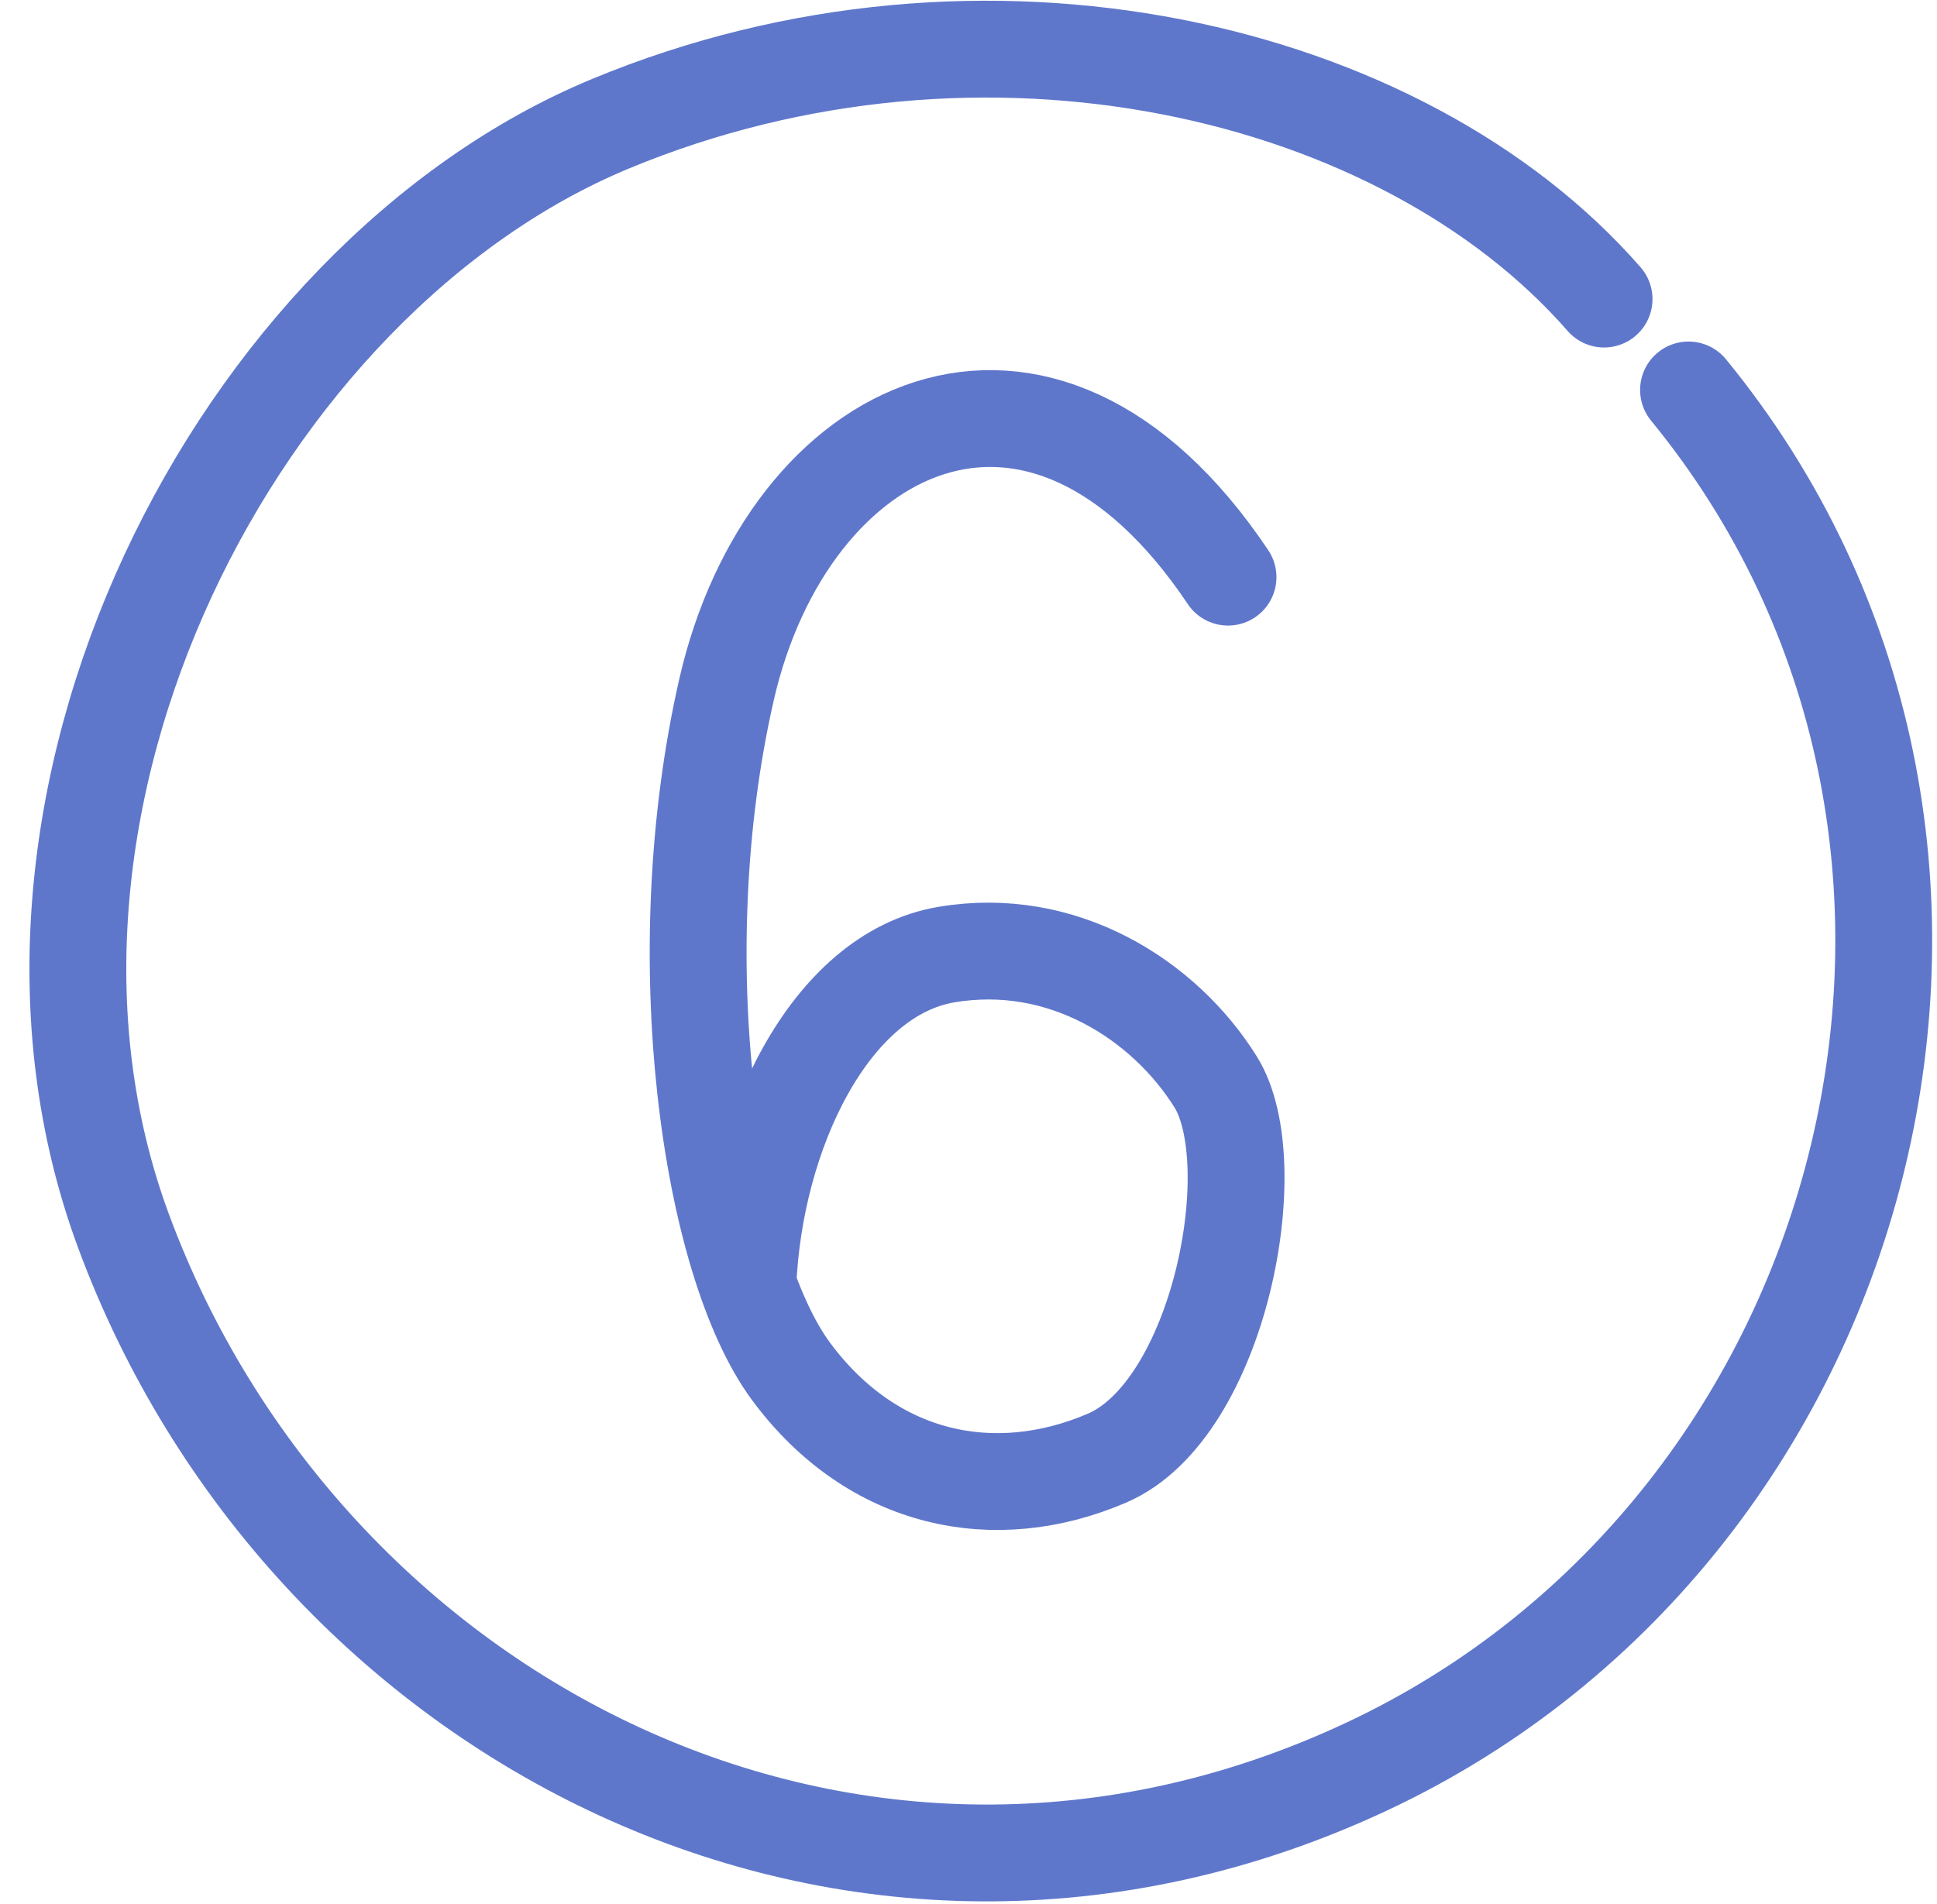
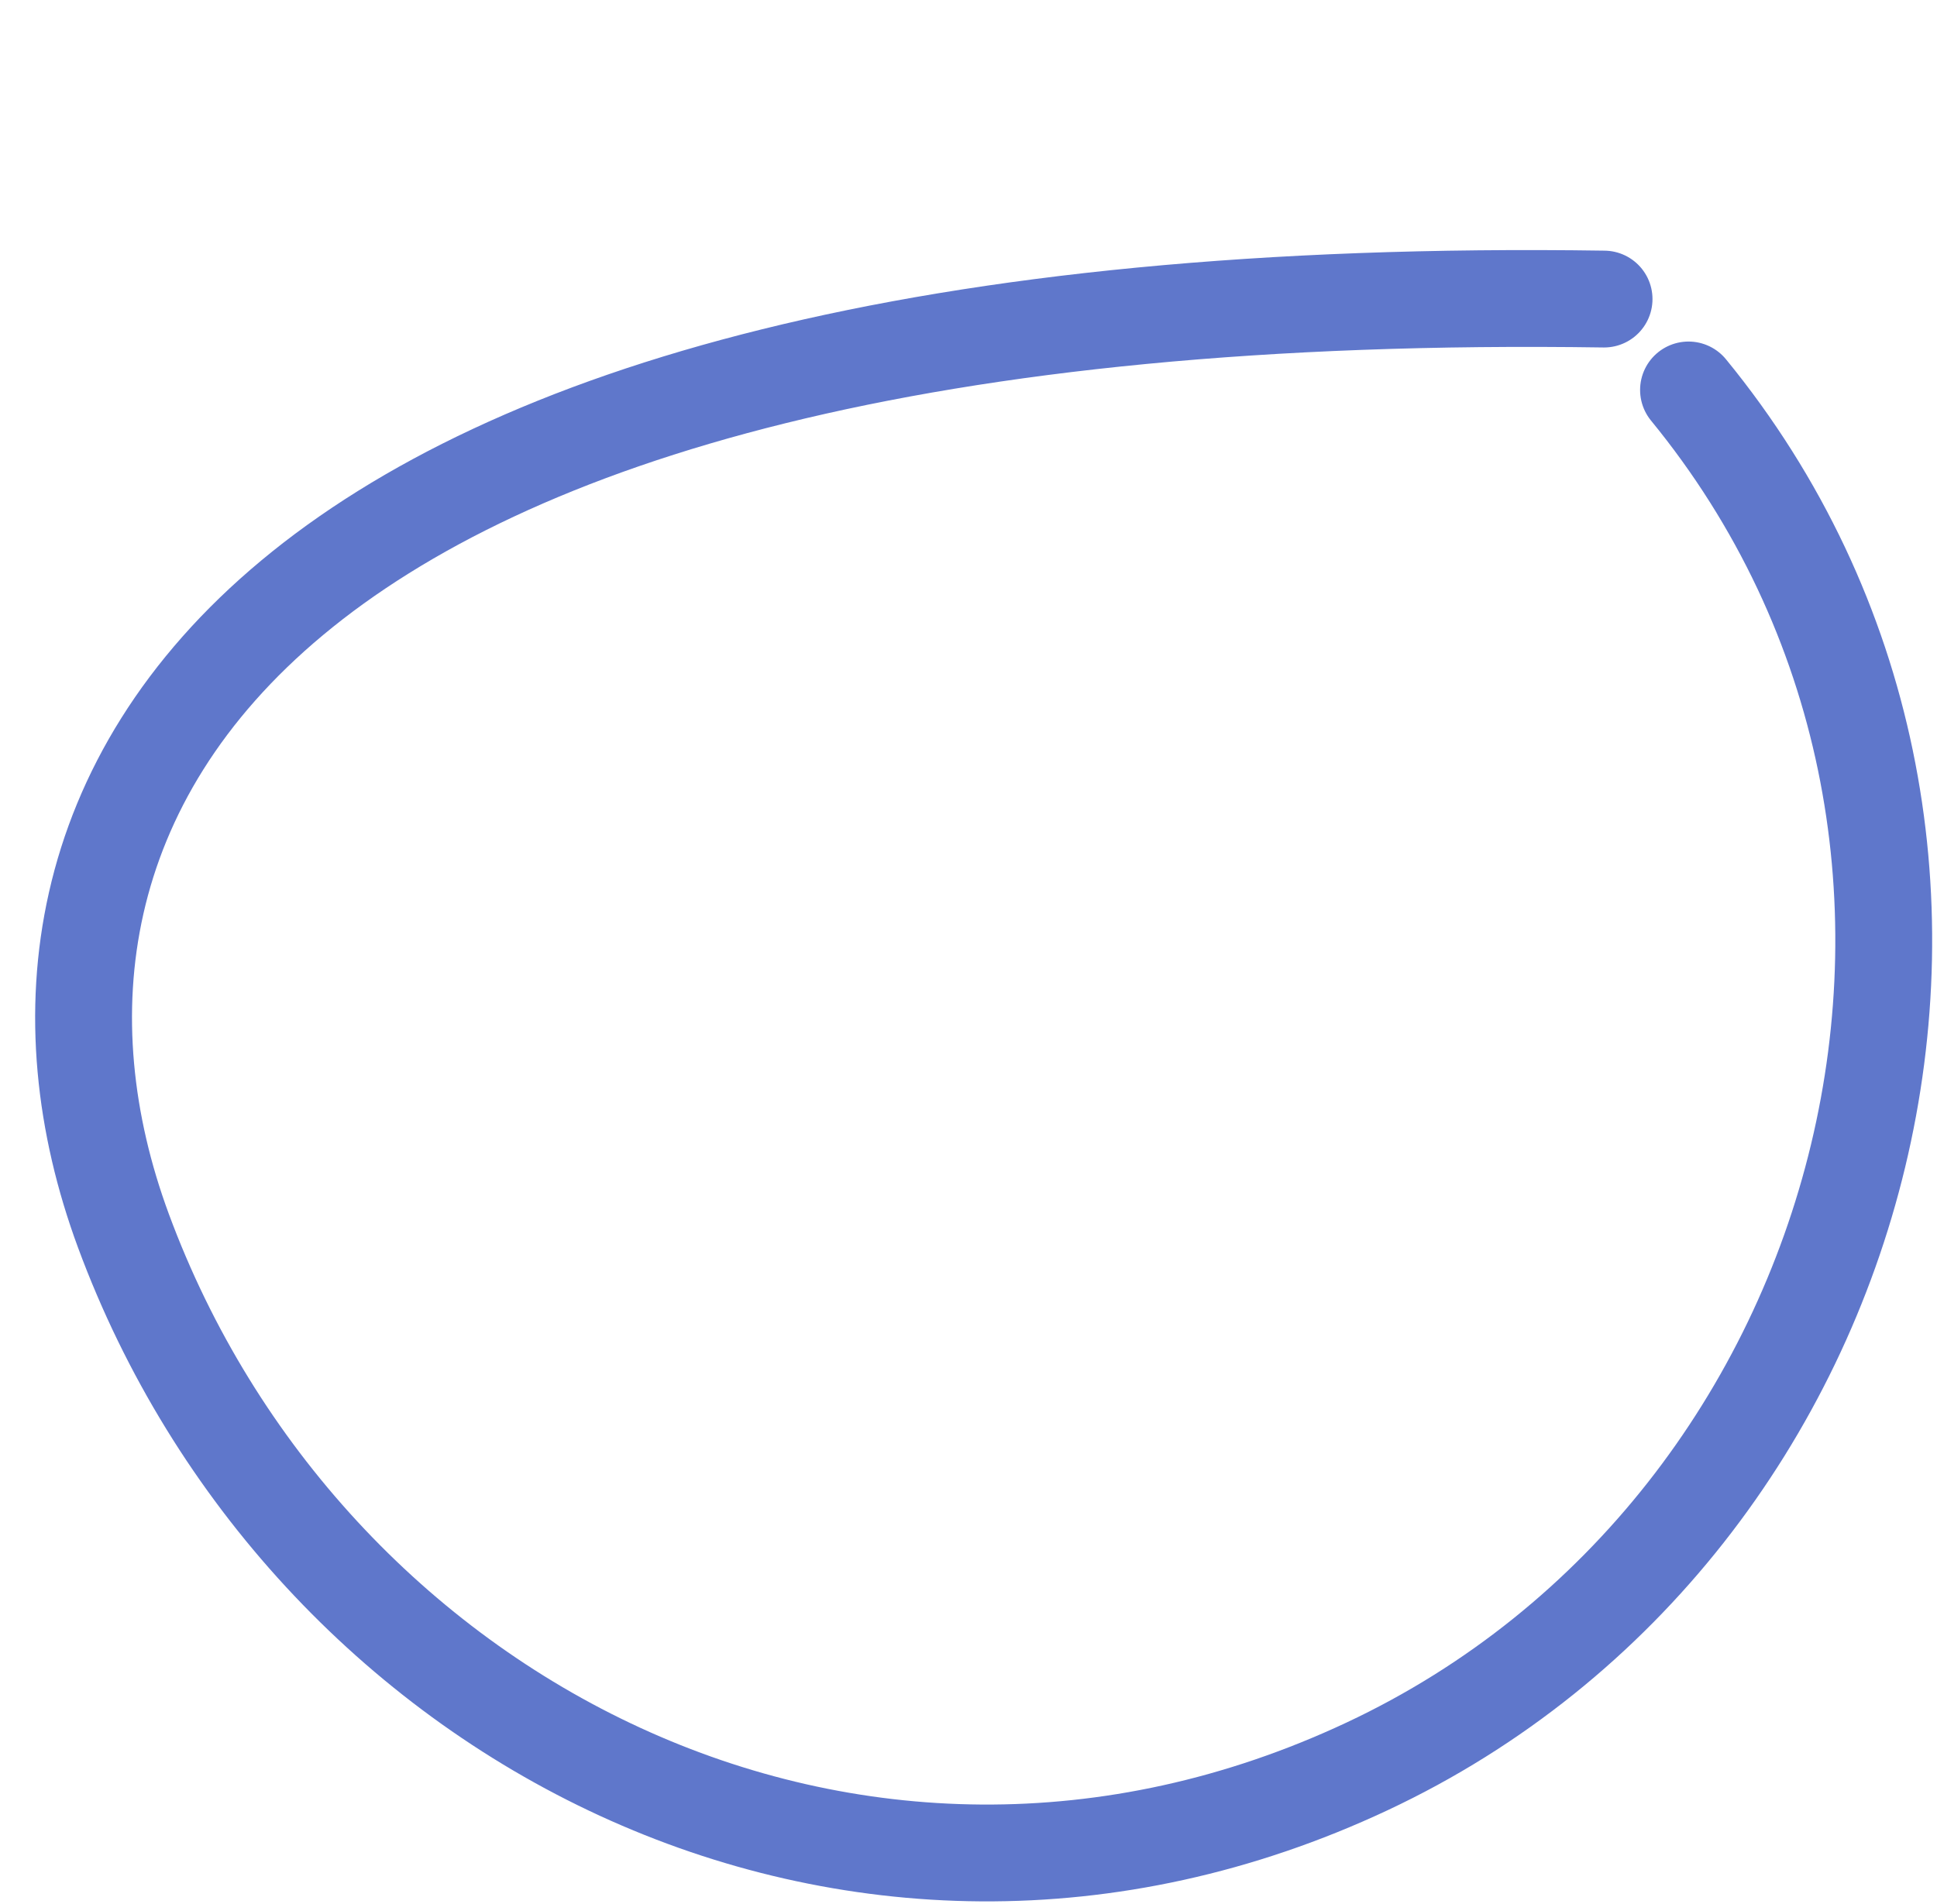
<svg xmlns="http://www.w3.org/2000/svg" width="60" height="59" viewBox="0 0 60 59" fill="none">
-   <path d="M49.687 9.266C43.452 2.124 30.474 -0.964 18.91 3.834C7.345 8.632 -1.046 24.956 3.823 38.133C9.406 53.238 26.425 62.197 42.345 54.729C58.264 47.261 63.669 25.962 52.303 12.082" stroke="#5F77CB" stroke-width="3" stroke-linecap="round" />
-   <path d="M38.039 17.882C32.212 9.176 24.395 13.106 22.506 21.361C20.617 29.617 21.991 39.112 24.515 42.507C27.038 45.901 30.817 46.669 34.29 45.178C37.763 43.686 39.239 36.055 37.652 33.516C36.065 30.977 32.915 28.964 29.308 29.578C25.701 30.191 23.356 35.119 23.165 39.822" stroke="#5F77CB" stroke-width="3" stroke-linecap="round" />
+   <path d="M49.687 9.266C7.345 8.632 -1.046 24.956 3.823 38.133C9.406 53.238 26.425 62.197 42.345 54.729C58.264 47.261 63.669 25.962 52.303 12.082" stroke="#5F77CB" stroke-width="3" stroke-linecap="round" />
</svg>